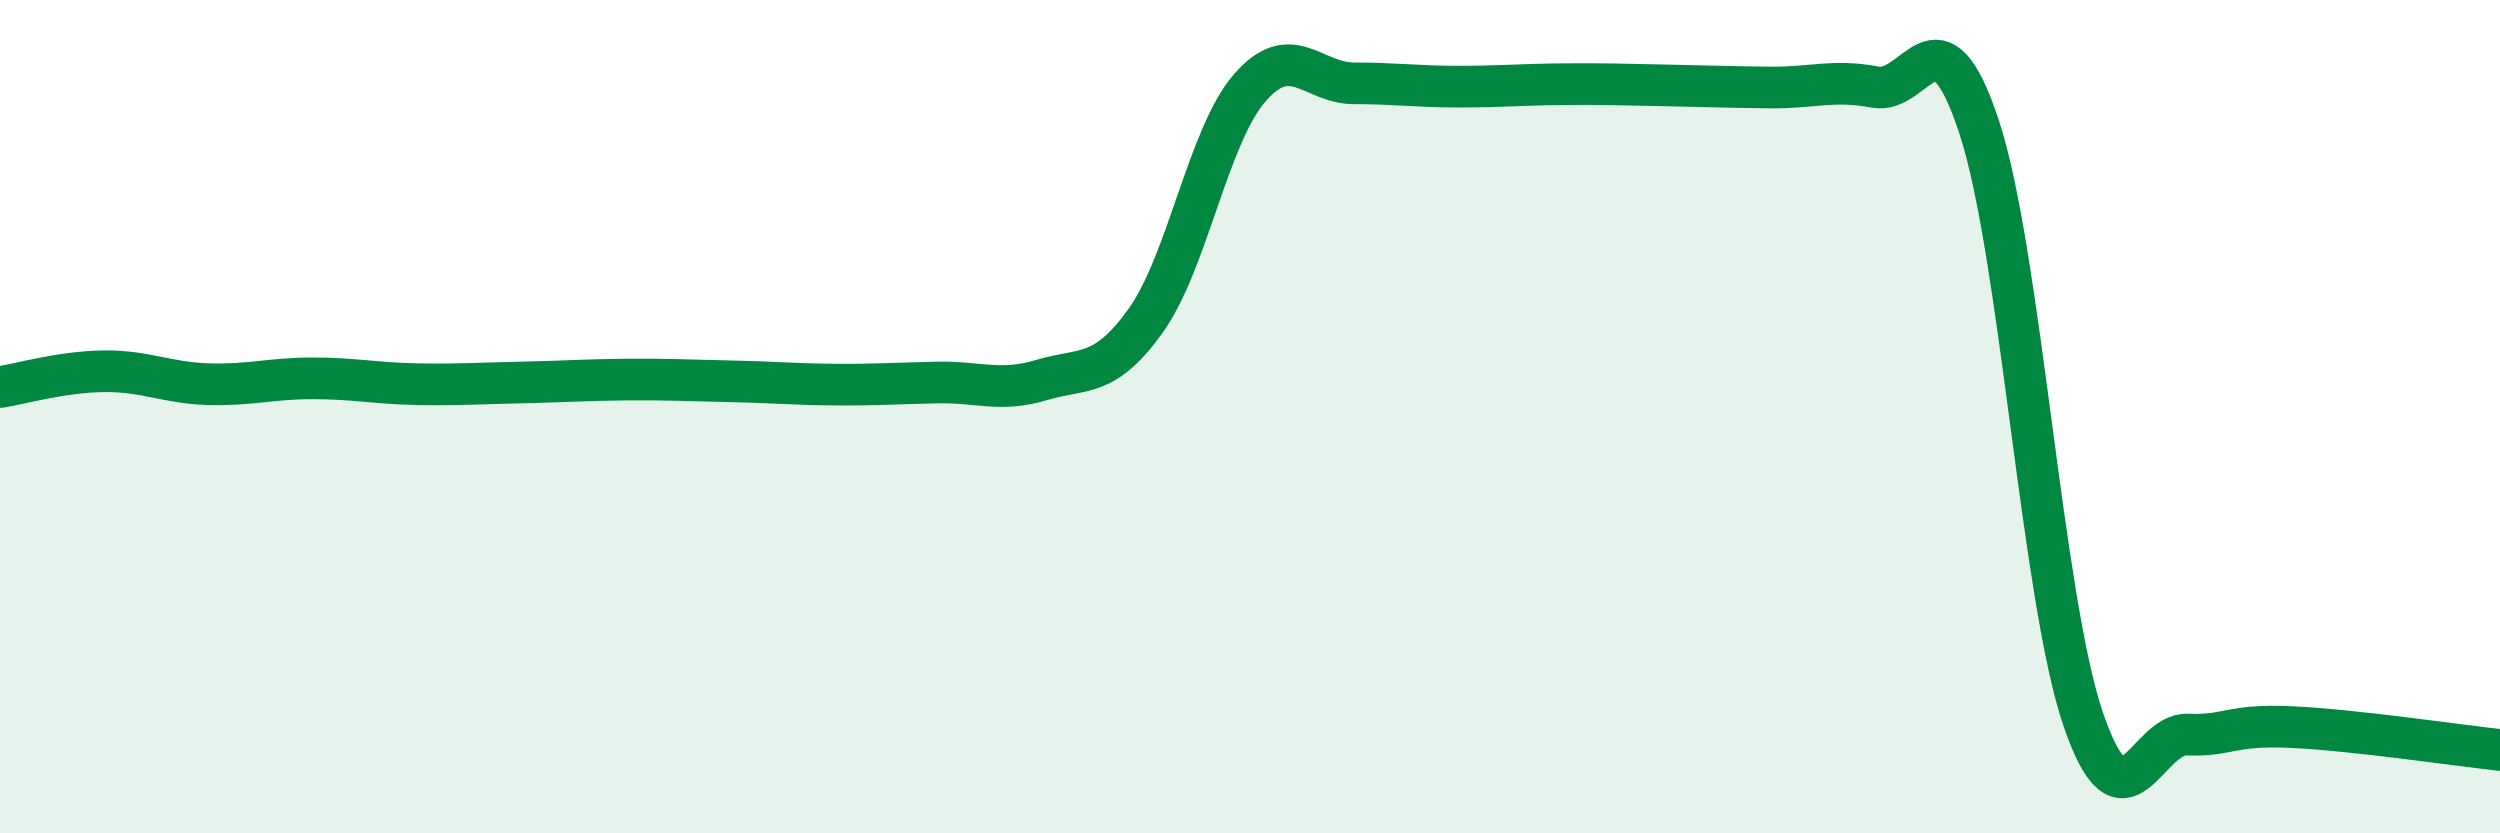
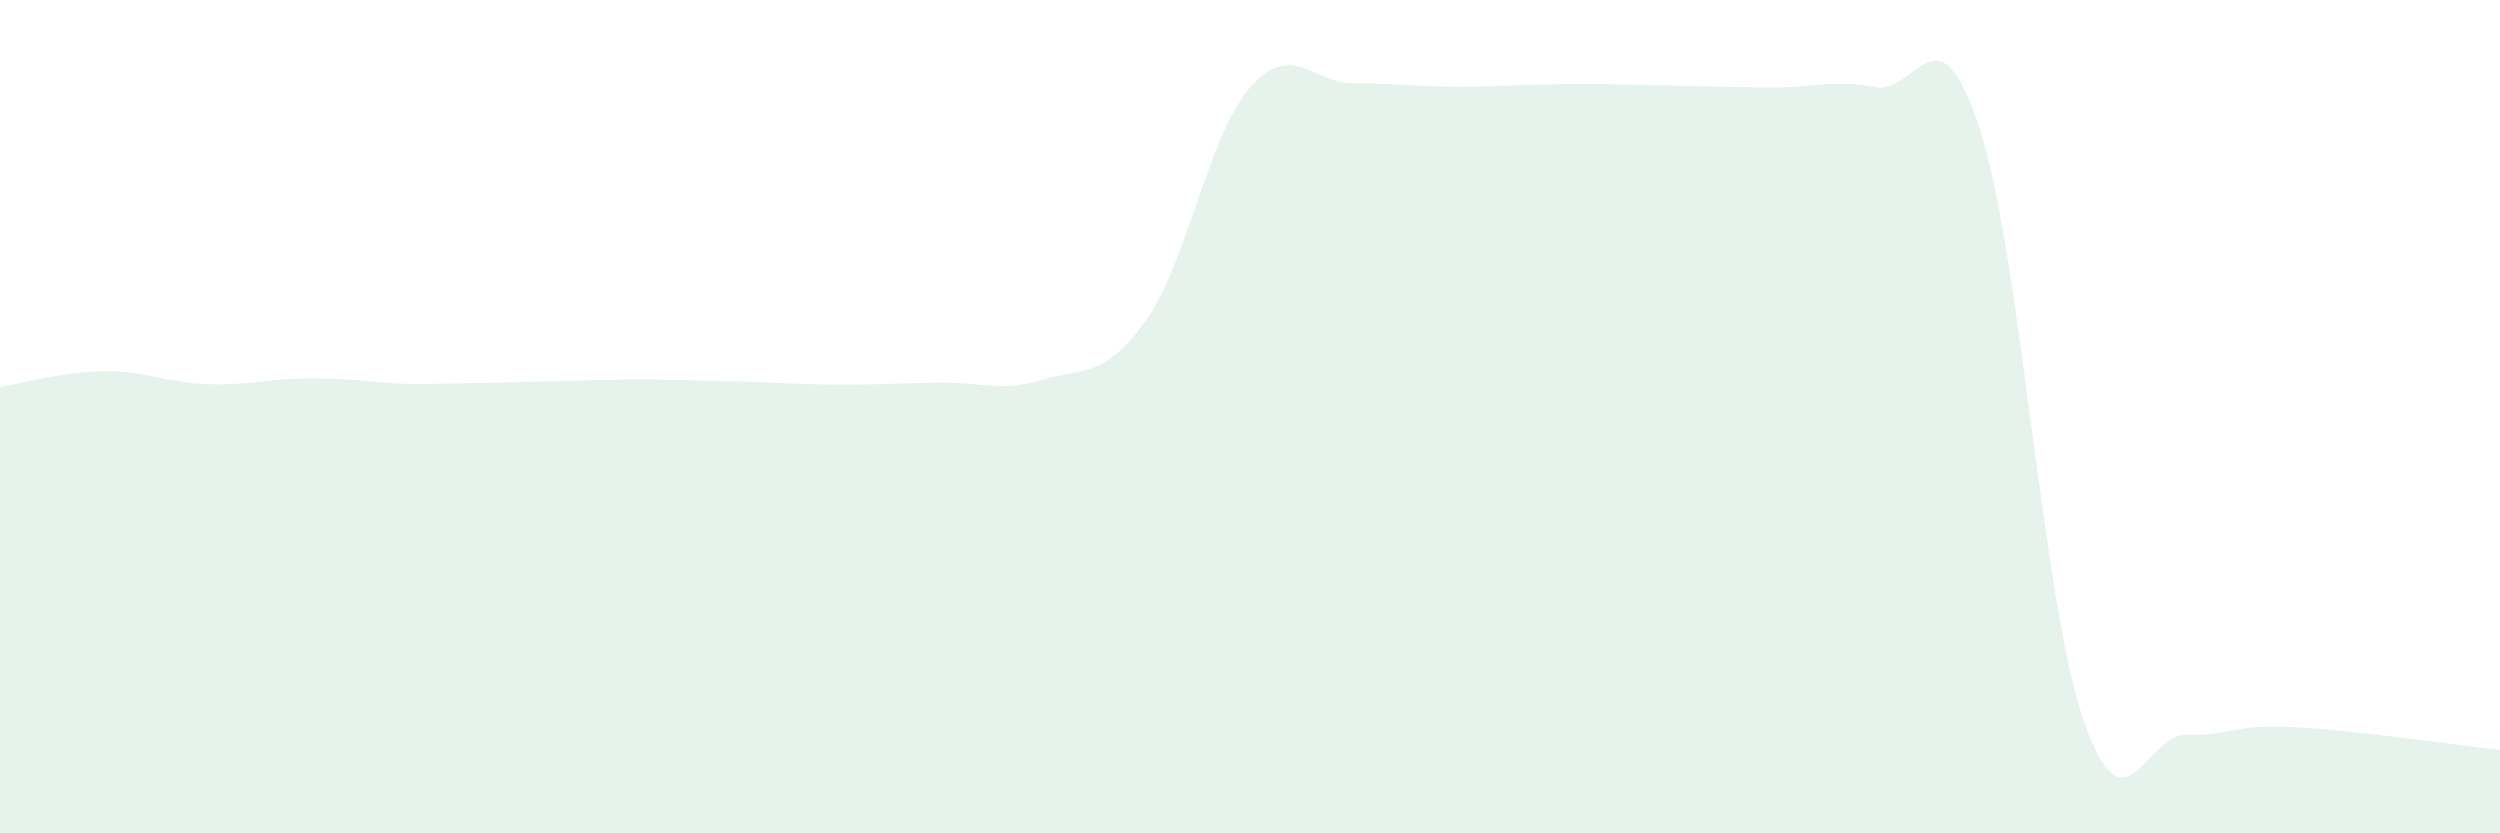
<svg xmlns="http://www.w3.org/2000/svg" width="60" height="20" viewBox="0 0 60 20">
-   <path d="M 0,9.29 C 0.5,9.21 1.5,8.92 2.5,8.91 C 3.5,8.9 4,9.19 5,9.22 C 6,9.25 6.5,9.08 7.5,9.08 C 8.5,9.08 9,9.2 10,9.22 C 11,9.24 11.5,9.2 12.5,9.18 C 13.5,9.16 14,9.12 15,9.11 C 16,9.1 16.5,9.13 17.5,9.15 C 18.5,9.17 19,9.22 20,9.23 C 21,9.24 21.5,9.2 22.5,9.18 C 23.5,9.16 24,9.42 25,9.12 C 26,8.82 26.5,9.09 27.5,7.69 C 28.5,6.29 29,3.24 30,2.1 C 31,0.96 31.5,2 32.5,2 C 33.5,2 34,2.08 35,2.08 C 36,2.08 36.5,2.03 37.5,2.02 C 38.5,2.01 39,2.03 40,2.05 C 41,2.07 41.5,2.09 42.5,2.1 C 43.5,2.11 44,1.9 45,2.09 C 46,2.28 46.5,0.01 47.5,3.05 C 48.5,6.09 49,14.35 50,17.27 C 51,20.19 51.5,17.59 52.5,17.63 C 53.5,17.67 53.5,17.38 55,17.45 C 56.5,17.52 59,17.89 60,18L60 20L0 20Z" fill="#008740" opacity="0.1" stroke-linecap="round" stroke-linejoin="round" />
-   <path d="M 0,9.29 C 0.5,9.21 1.5,8.92 2.5,8.91 C 3.5,8.9 4,9.19 5,9.22 C 6,9.25 6.5,9.08 7.5,9.08 C 8.5,9.08 9,9.2 10,9.22 C 11,9.24 11.5,9.2 12.5,9.18 C 13.5,9.16 14,9.12 15,9.11 C 16,9.1 16.5,9.13 17.5,9.15 C 18.5,9.17 19,9.22 20,9.23 C 21,9.24 21.5,9.2 22.5,9.18 C 23.5,9.16 24,9.42 25,9.12 C 26,8.82 26.5,9.09 27.5,7.69 C 28.5,6.29 29,3.24 30,2.1 C 31,0.96 31.5,2 32.5,2 C 33.5,2 34,2.08 35,2.08 C 36,2.08 36.5,2.03 37.5,2.02 C 38.5,2.01 39,2.03 40,2.05 C 41,2.07 41.5,2.09 42.5,2.1 C 43.5,2.11 44,1.9 45,2.09 C 46,2.28 46.5,0.01 47.5,3.05 C 48.5,6.09 49,14.35 50,17.27 C 51,20.19 51.5,17.59 52.5,17.63 C 53.5,17.67 53.5,17.38 55,17.45 C 56.5,17.52 59,17.89 60,18" stroke="#008740" stroke-width="1" fill="none" stroke-linecap="round" stroke-linejoin="round" />
+   <path d="M 0,9.29 C 0.5,9.21 1.5,8.92 2.5,8.91 C 3.5,8.9 4,9.19 5,9.22 C 6,9.25 6.5,9.08 7.5,9.08 C 8.5,9.08 9,9.2 10,9.22 C 13.5,9.16 14,9.12 15,9.11 C 16,9.1 16.5,9.13 17.5,9.15 C 18.5,9.17 19,9.22 20,9.23 C 21,9.24 21.5,9.2 22.5,9.18 C 23.5,9.16 24,9.42 25,9.12 C 26,8.82 26.5,9.09 27.5,7.69 C 28.5,6.29 29,3.24 30,2.1 C 31,0.96 31.5,2 32.5,2 C 33.5,2 34,2.08 35,2.08 C 36,2.08 36.5,2.03 37.5,2.02 C 38.5,2.01 39,2.03 40,2.05 C 41,2.07 41.5,2.09 42.5,2.1 C 43.5,2.11 44,1.9 45,2.09 C 46,2.28 46.5,0.01 47.5,3.05 C 48.5,6.09 49,14.35 50,17.27 C 51,20.19 51.5,17.59 52.5,17.63 C 53.5,17.67 53.5,17.38 55,17.45 C 56.5,17.52 59,17.89 60,18L60 20L0 20Z" fill="#008740" opacity="0.1" stroke-linecap="round" stroke-linejoin="round" />
</svg>